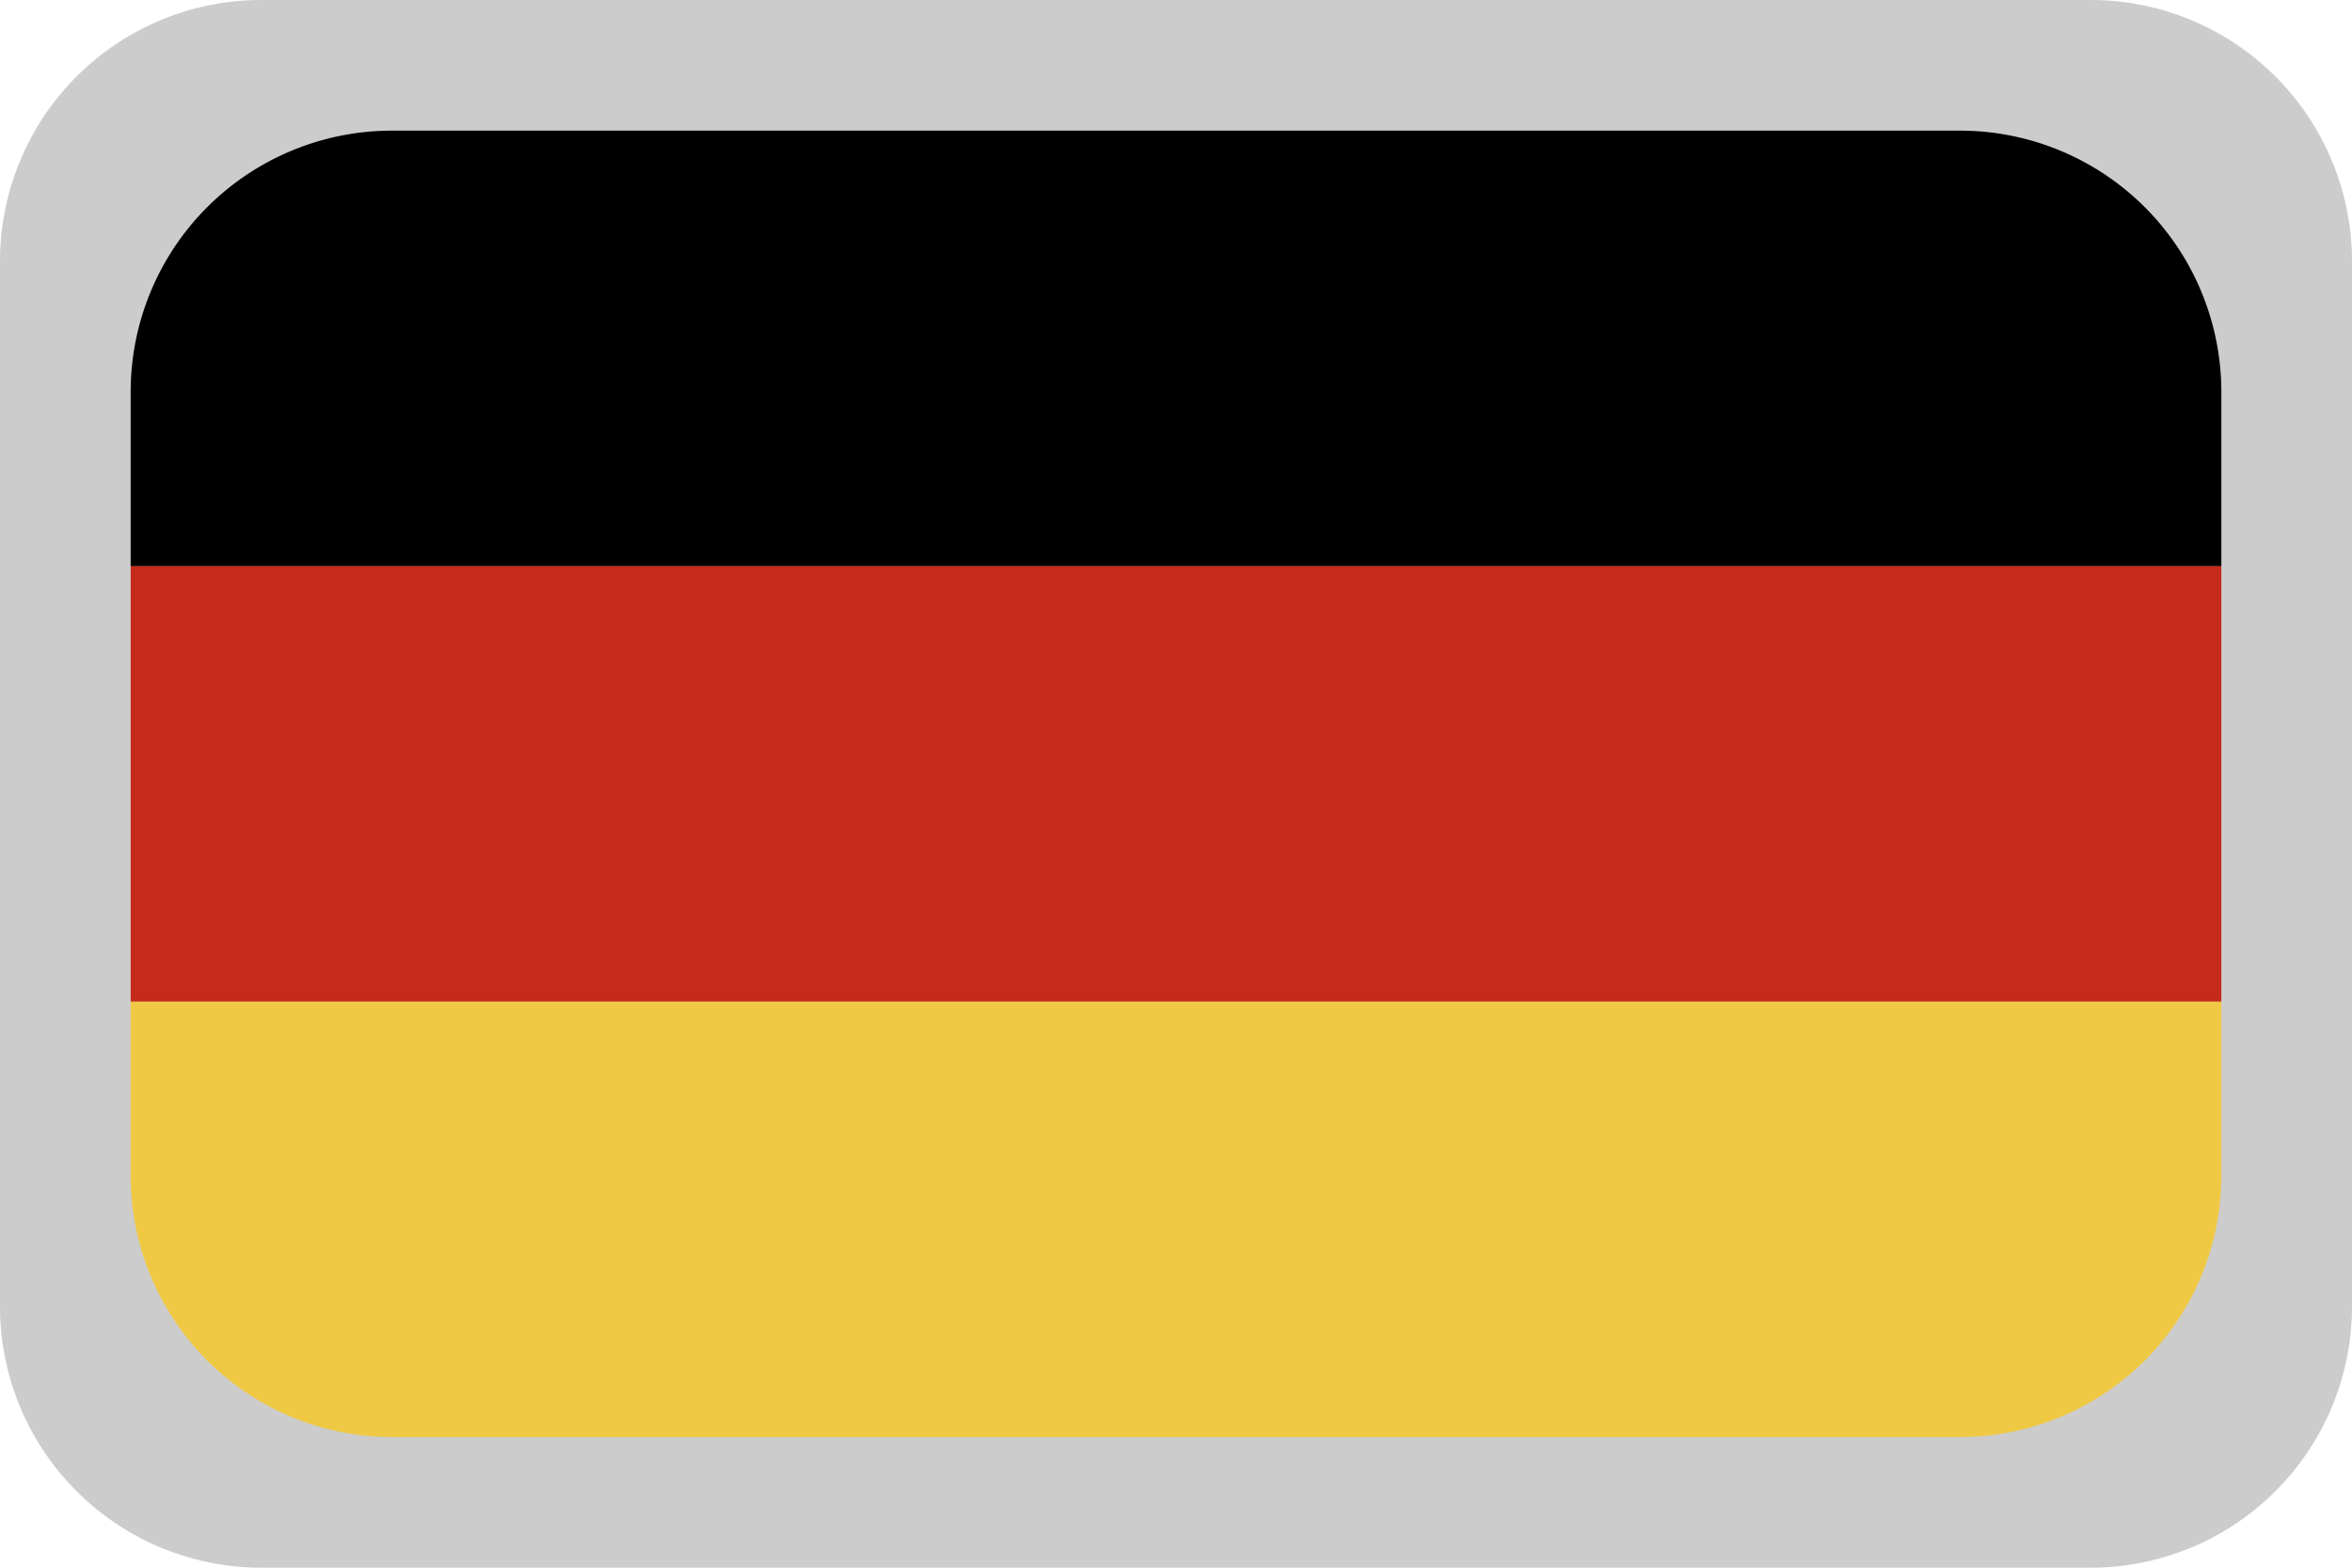
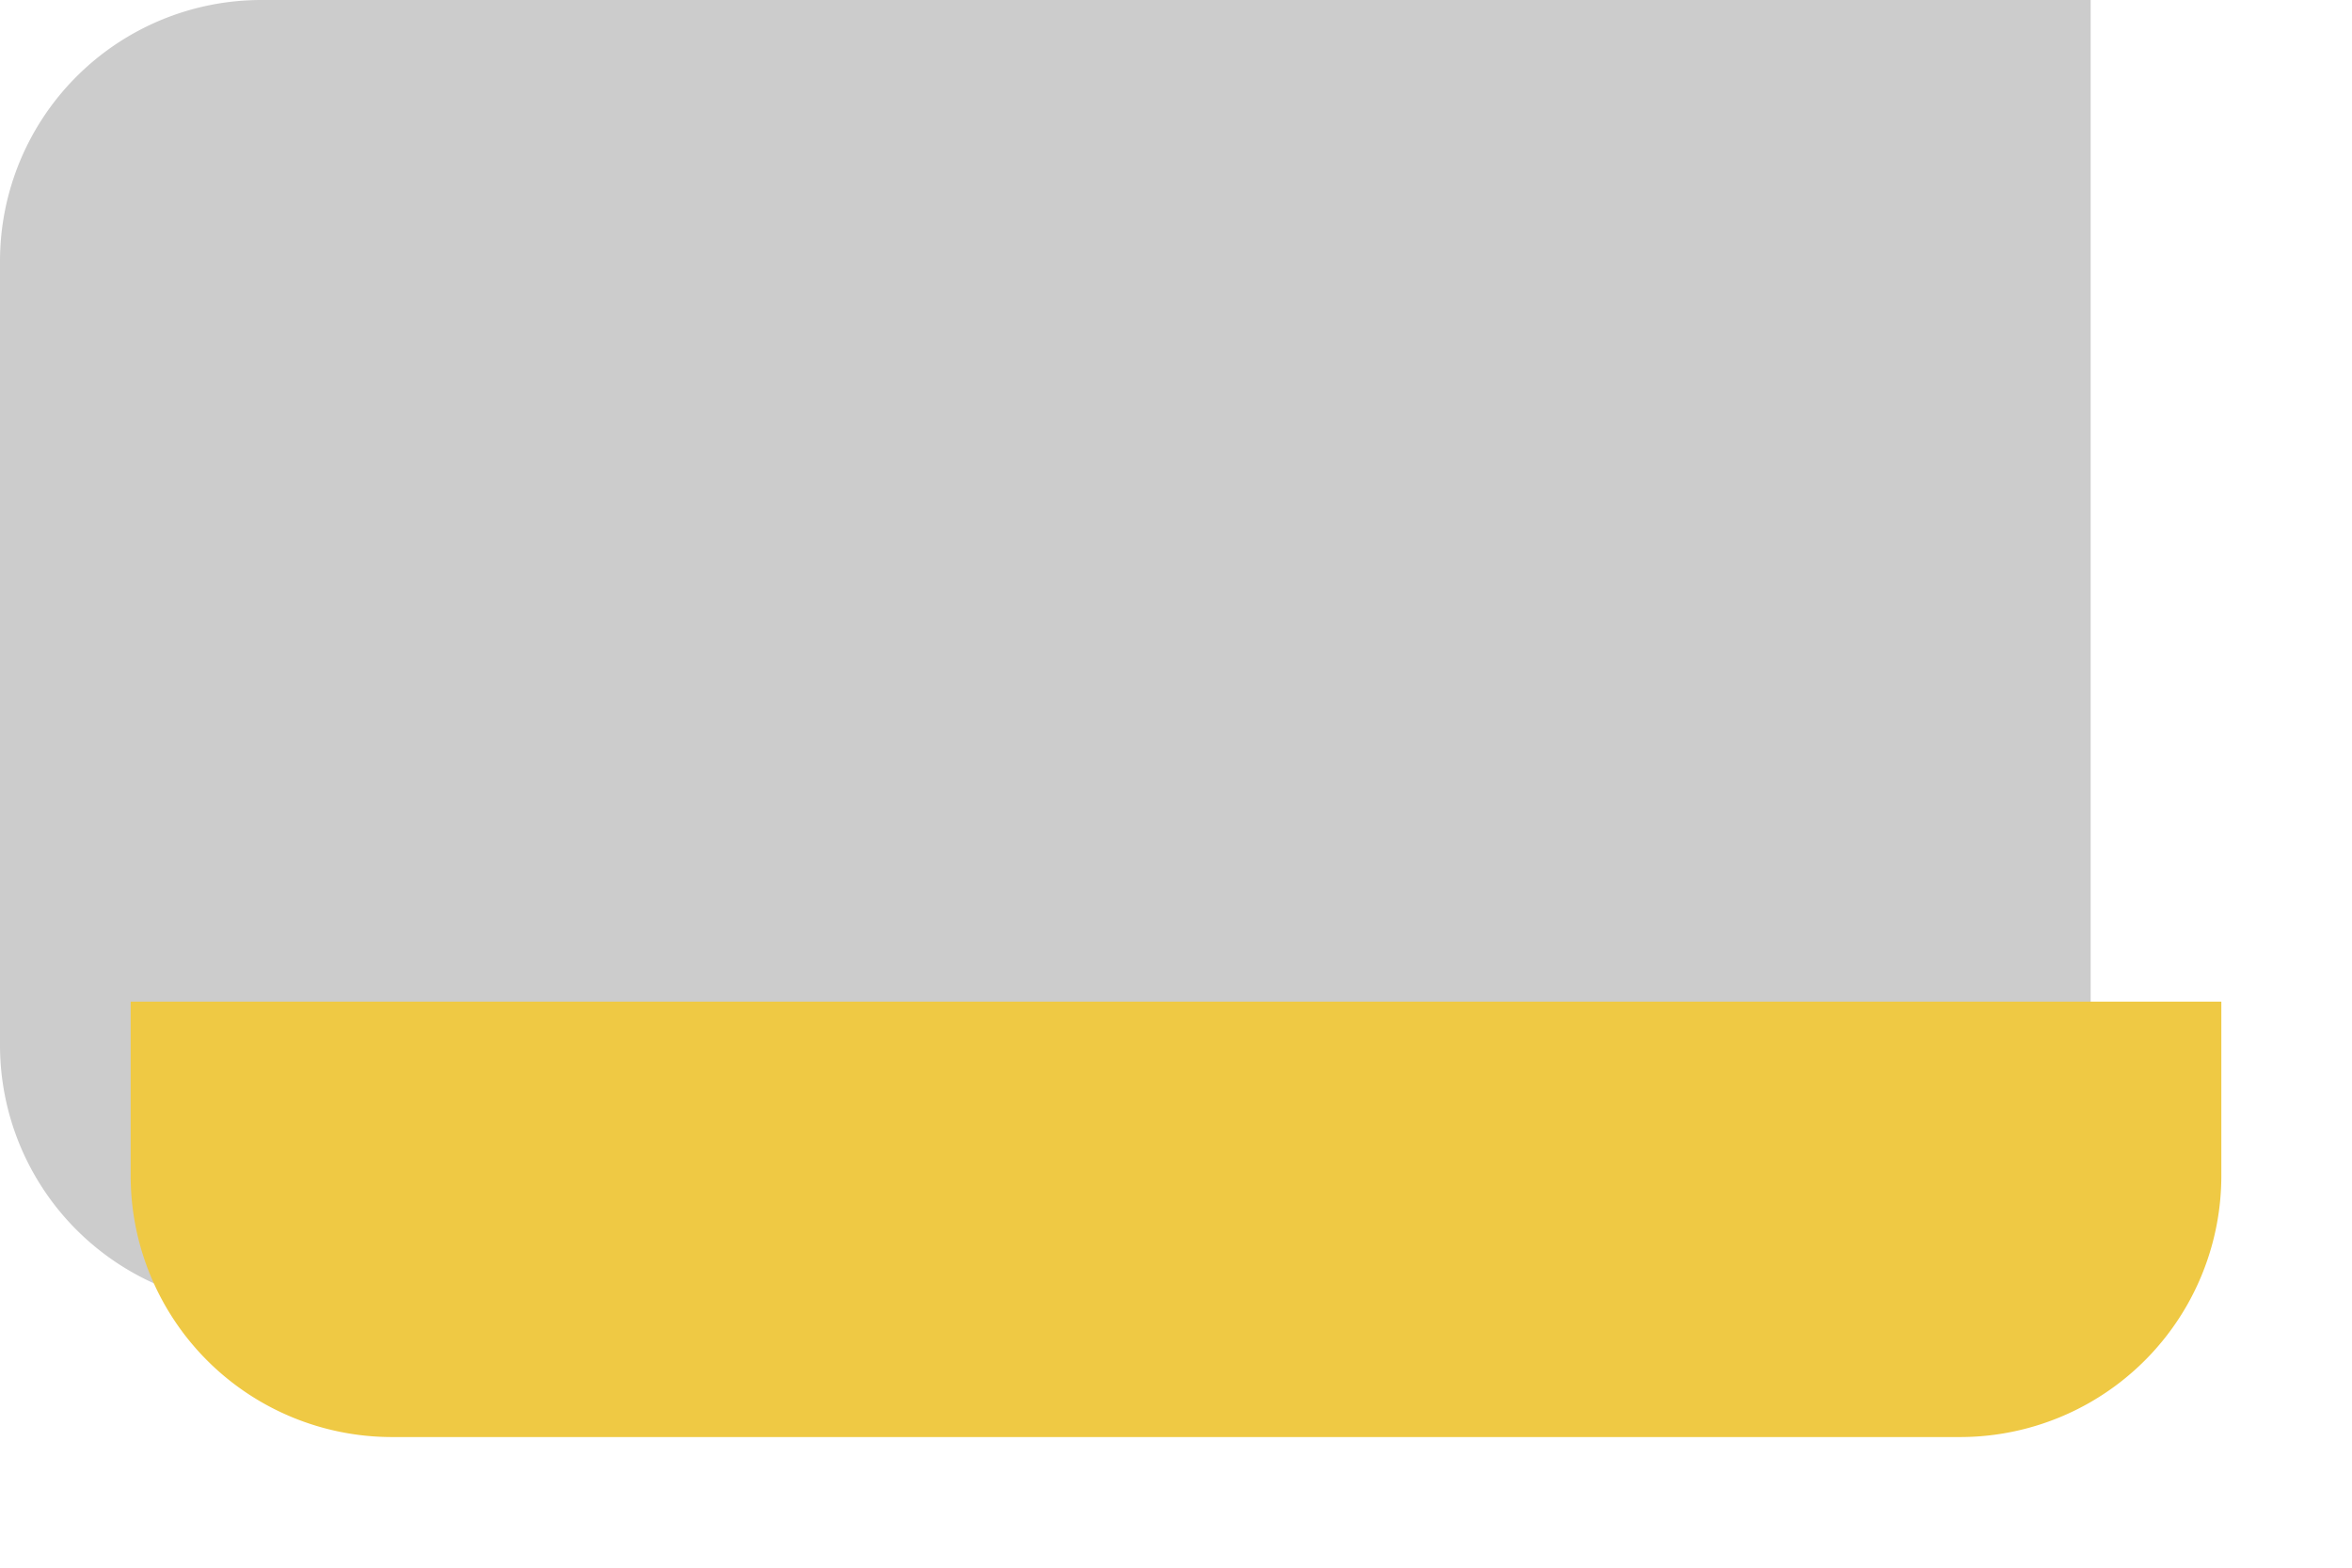
<svg xmlns="http://www.w3.org/2000/svg" viewBox="0 0 18 12" aria-hidden="true">
-   <path fill="#000" fill-opacity=".2" d="M0 2a2 2 0 0 1 2-2h14a2 2 0 0 1 2 2v8a2 2 0 0 1-2 2H2a2 2 0 0 1-2-2V2Z" />
-   <path fill="#C52A1C" d="M1 4.333h16v3.334H1V4.333Z" />
+   <path fill="#000" fill-opacity=".2" d="M0 2a2 2 0 0 1 2-2h14v8a2 2 0 0 1-2 2H2a2 2 0 0 1-2-2V2Z" />
  <path fill="#EFC944" d="M1 7.667h16V9a2 2 0 0 1-2 2H3a2 2 0 0 1-2-2V7.667Z" />
-   <path fill="#000" d="M1 3a2 2 0 0 1 2-2h12a2 2 0 0 1 2 2v1.333H1V3Z" />
</svg>